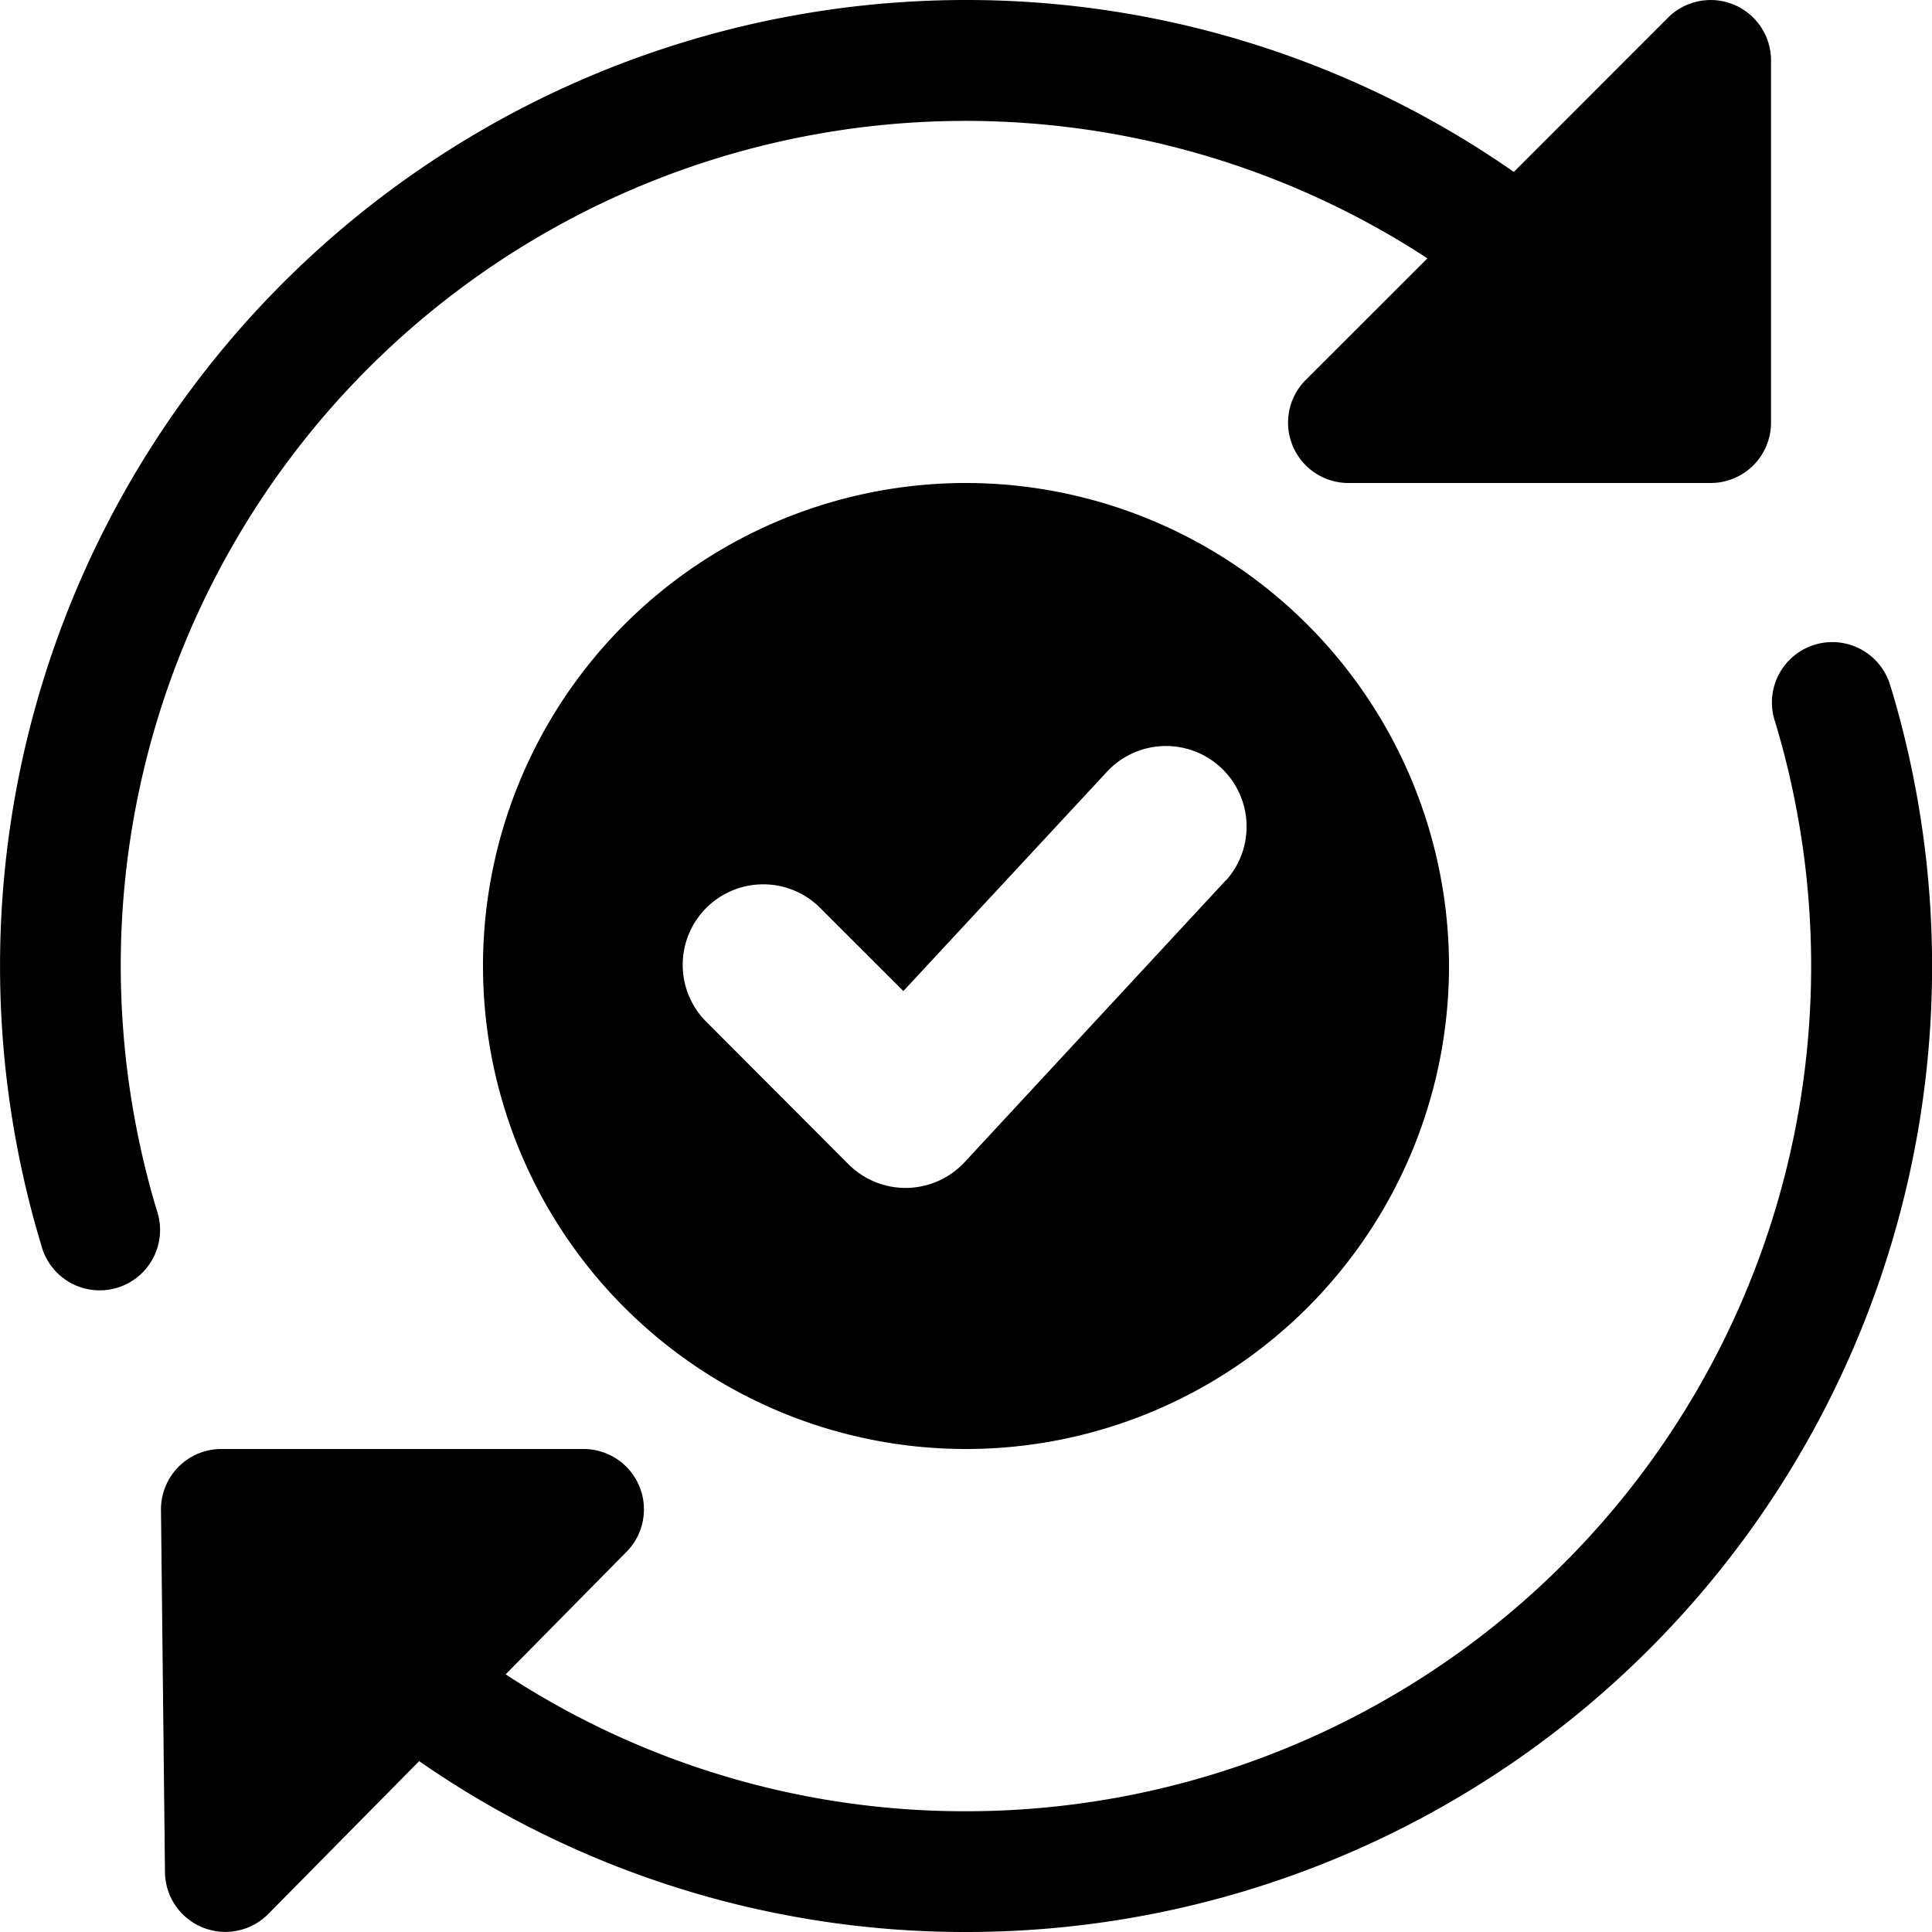
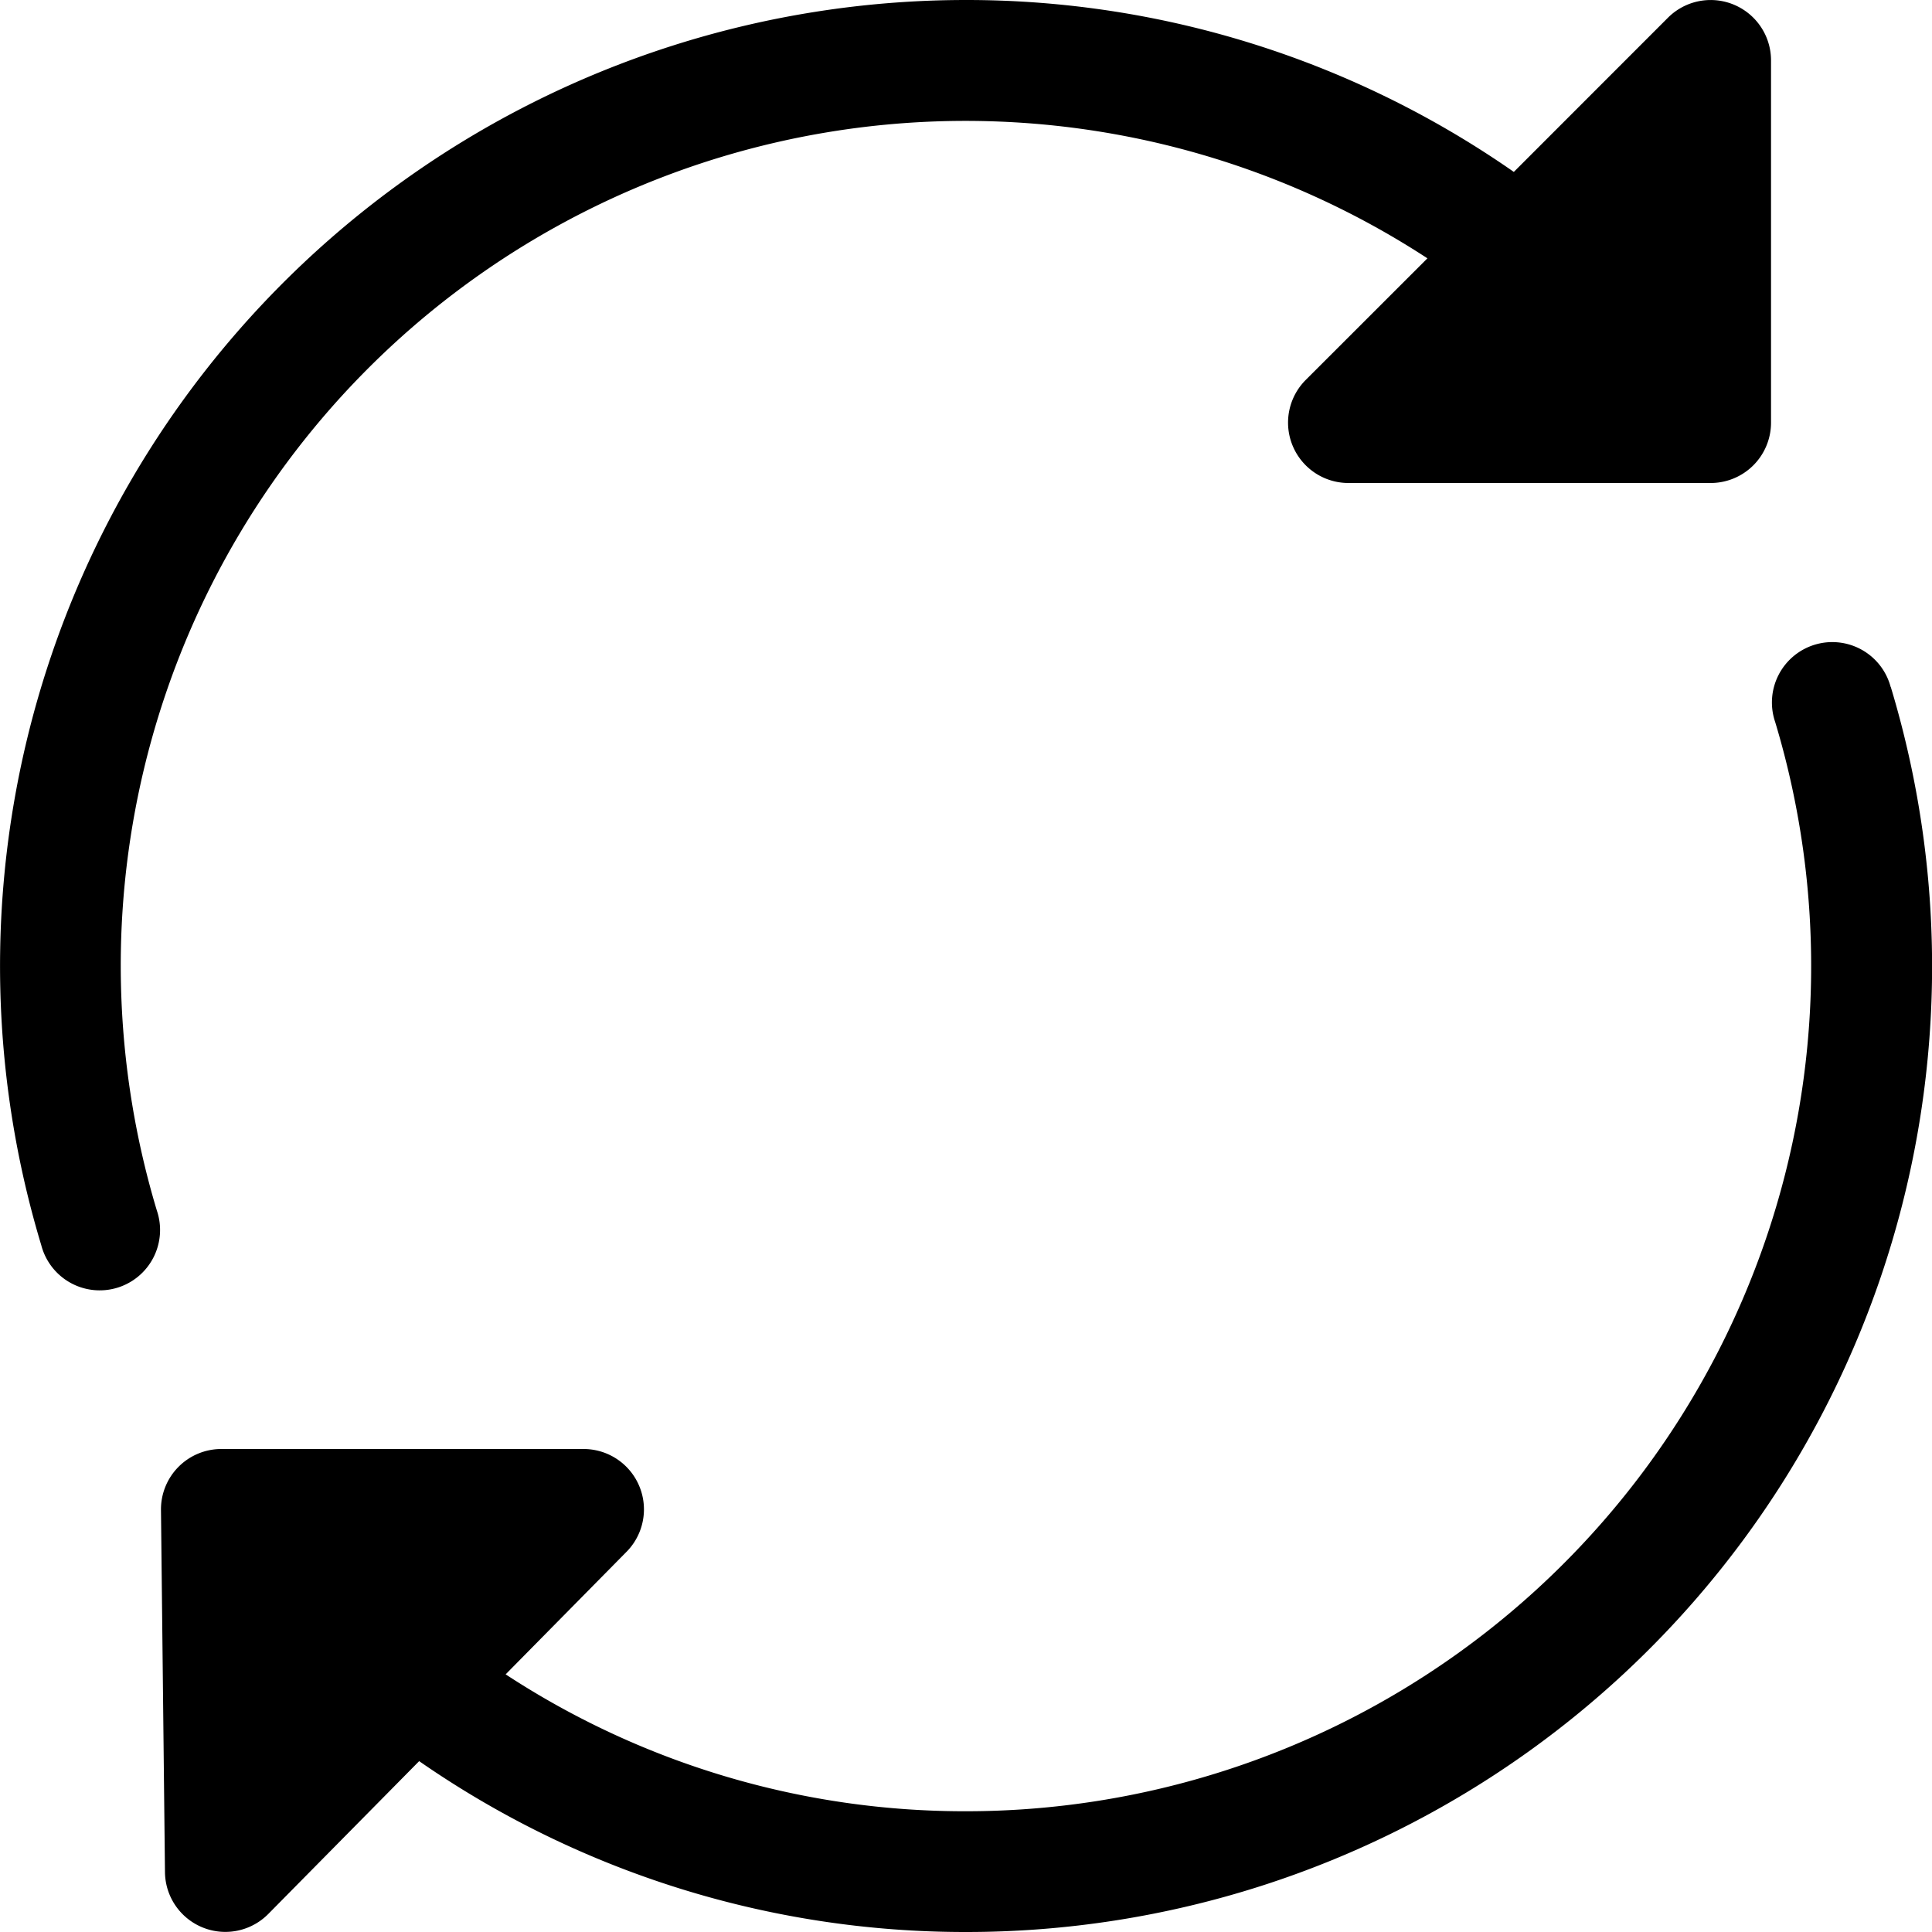
<svg xmlns="http://www.w3.org/2000/svg" viewBox="0 0 256 256.02">
-   <path d="M128 64a64 64 0 1 0 64 64 64.06 64.06 0 0 0-64-64m34.48 52.59L127.81 154a10.68 10.68 0 0 1-15.36.29l-18.67-18.71a10.67 10.67 0 1 1 15.08-15.09l10.84 10.83 27.13-29.22a10.68 10.68 0 0 1 15.65 14.53z" class="fill-primary" />
  <path d="M16 128a111.94 111.94 0 0 1 173.14-93.77L173 50.36A8 8 0 0 0 178.67 64h48a8 8 0 0 0 8-8V8A8 8 0 0 0 221 2.36l-20.41 20.42A126.8 126.8 0 0 0 128 0 128 128 0 0 0 5.47 165a8 8 0 1 0 15.31-4.61A112.8 112.8 0 0 1 16 128m234.53-36.94a8 8 0 1 0-15.31 4.61A112 112 0 0 1 128 240a111 111 0 0 1-61-18.14l16-16.22A8 8 0 0 0 77.33 192h-48a8 8 0 0 0-8 8.08l.53 48a8 8 0 0 0 13.68 5.54l20-20.26A126.83 126.83 0 0 0 128 256 127.95 127.95 0 0 0 250.53 91z" class="fill-secondary" />
</svg>